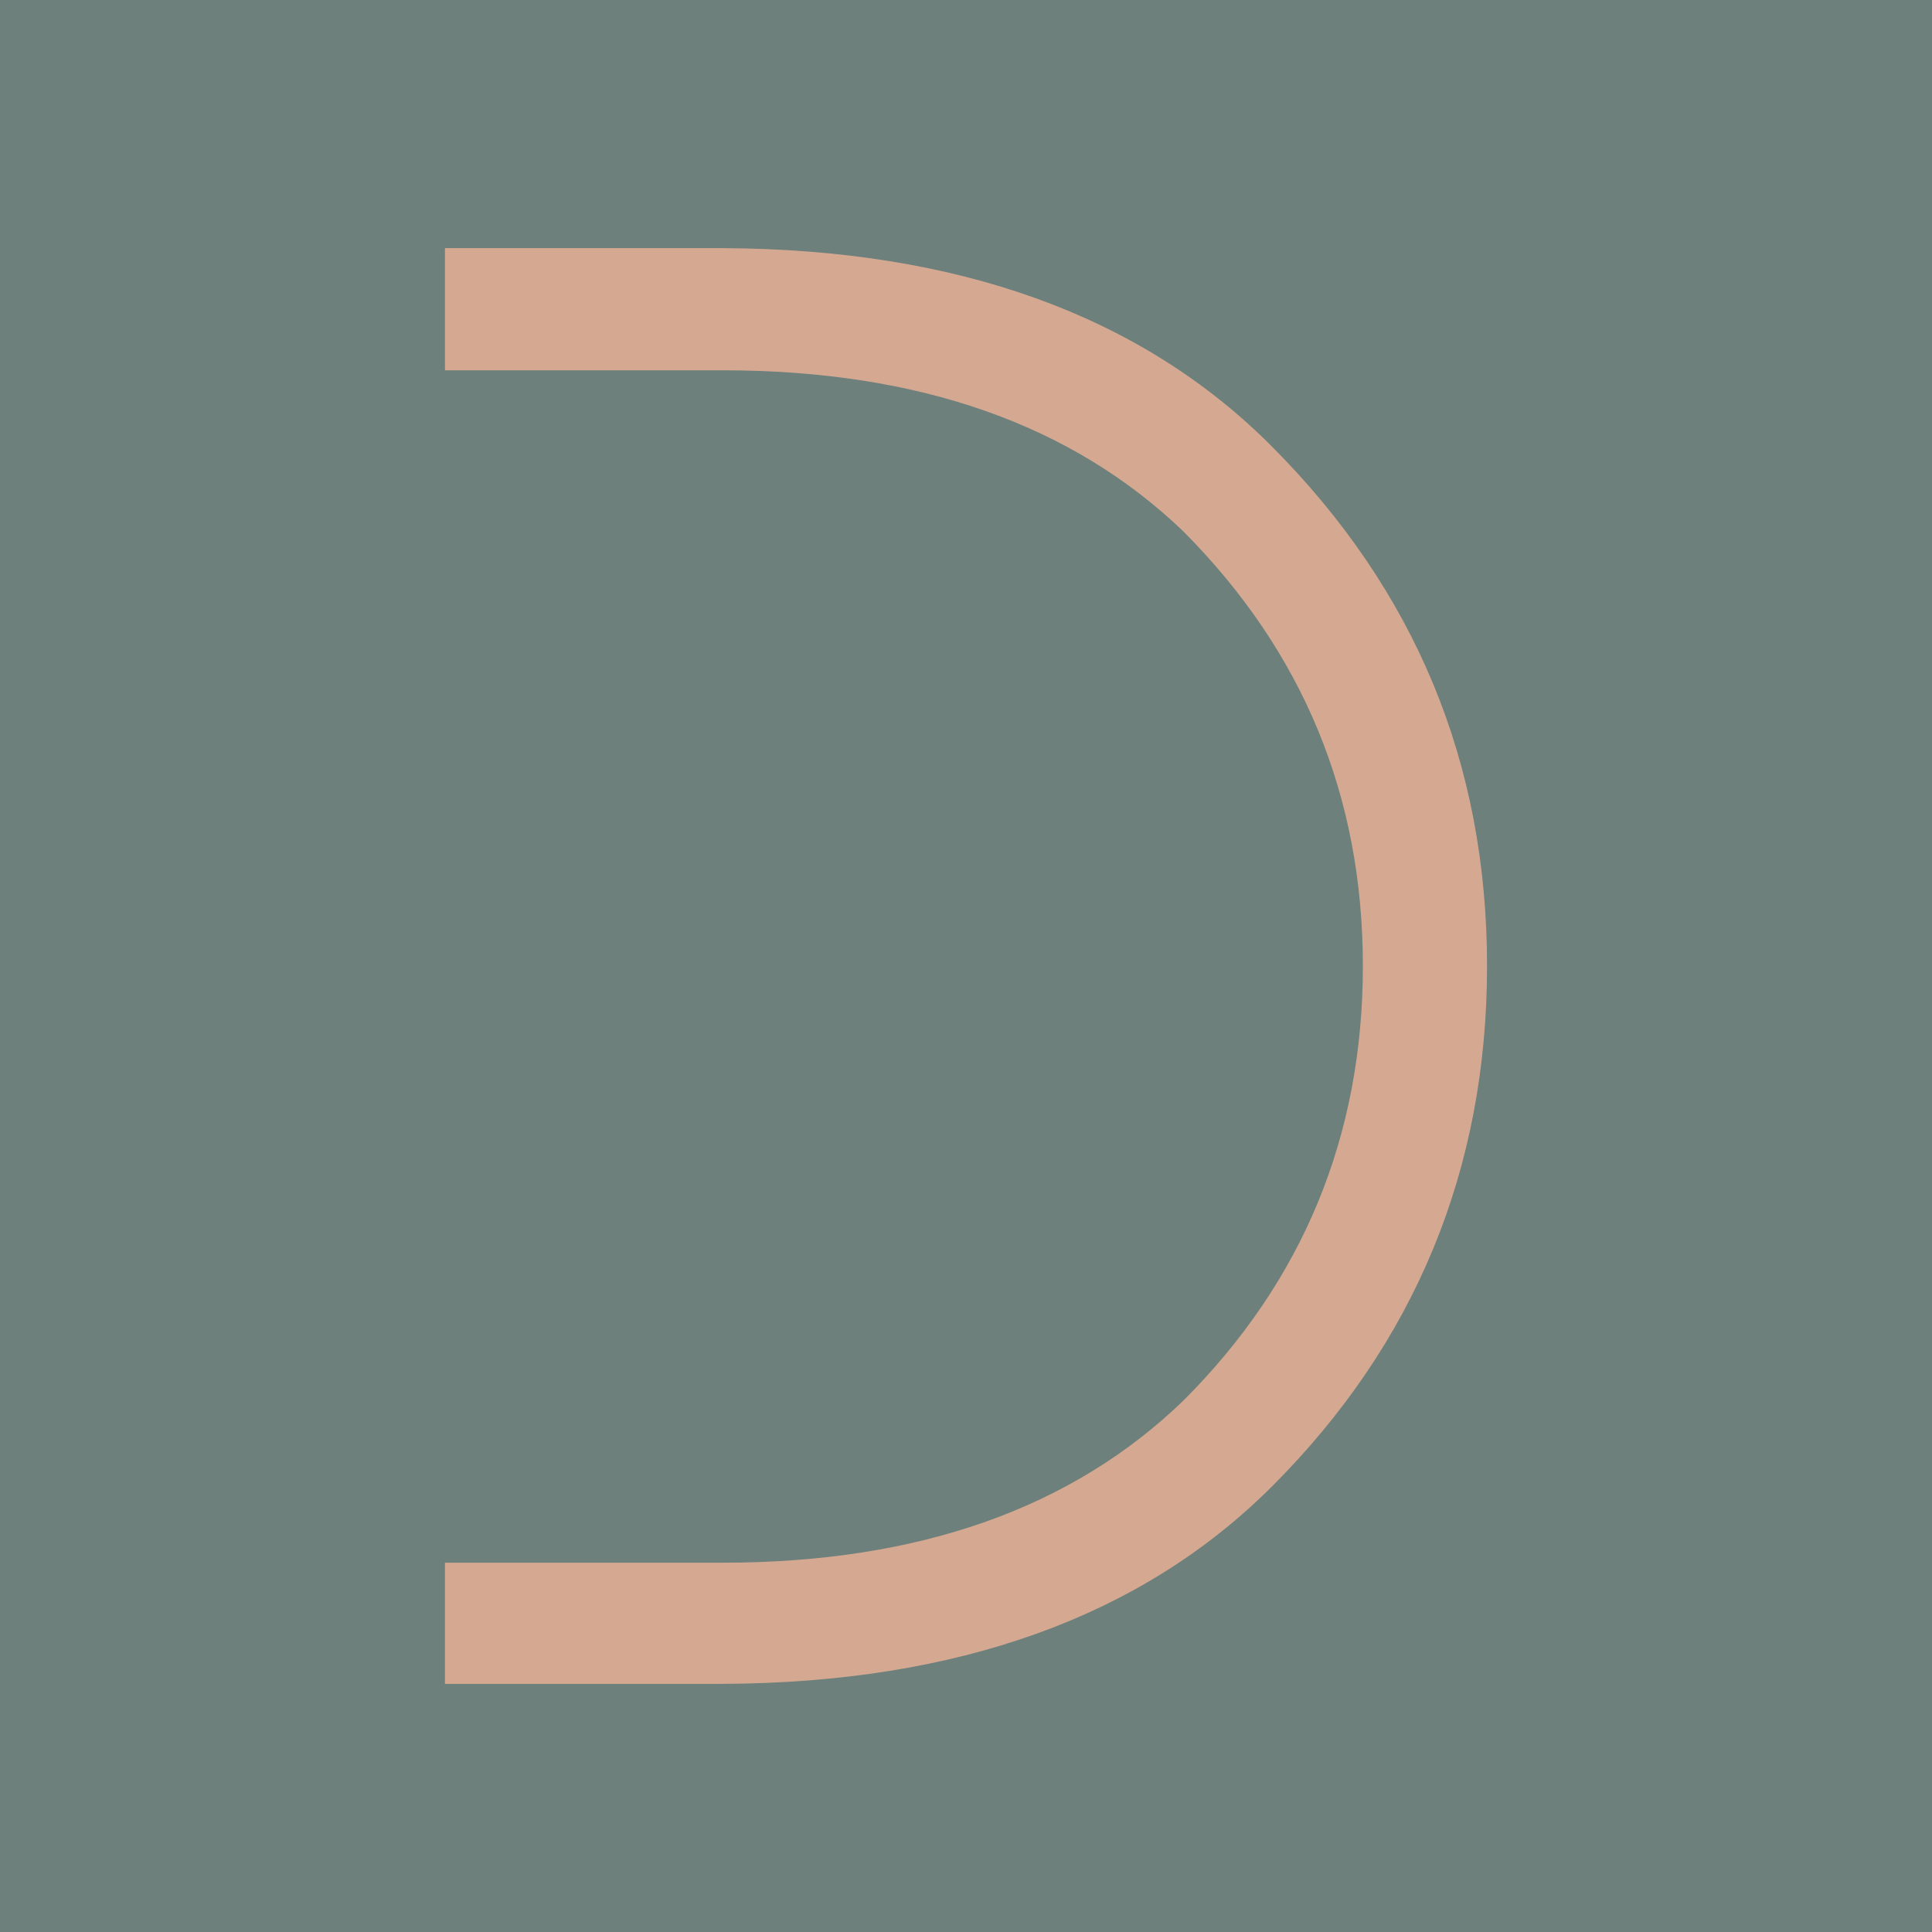
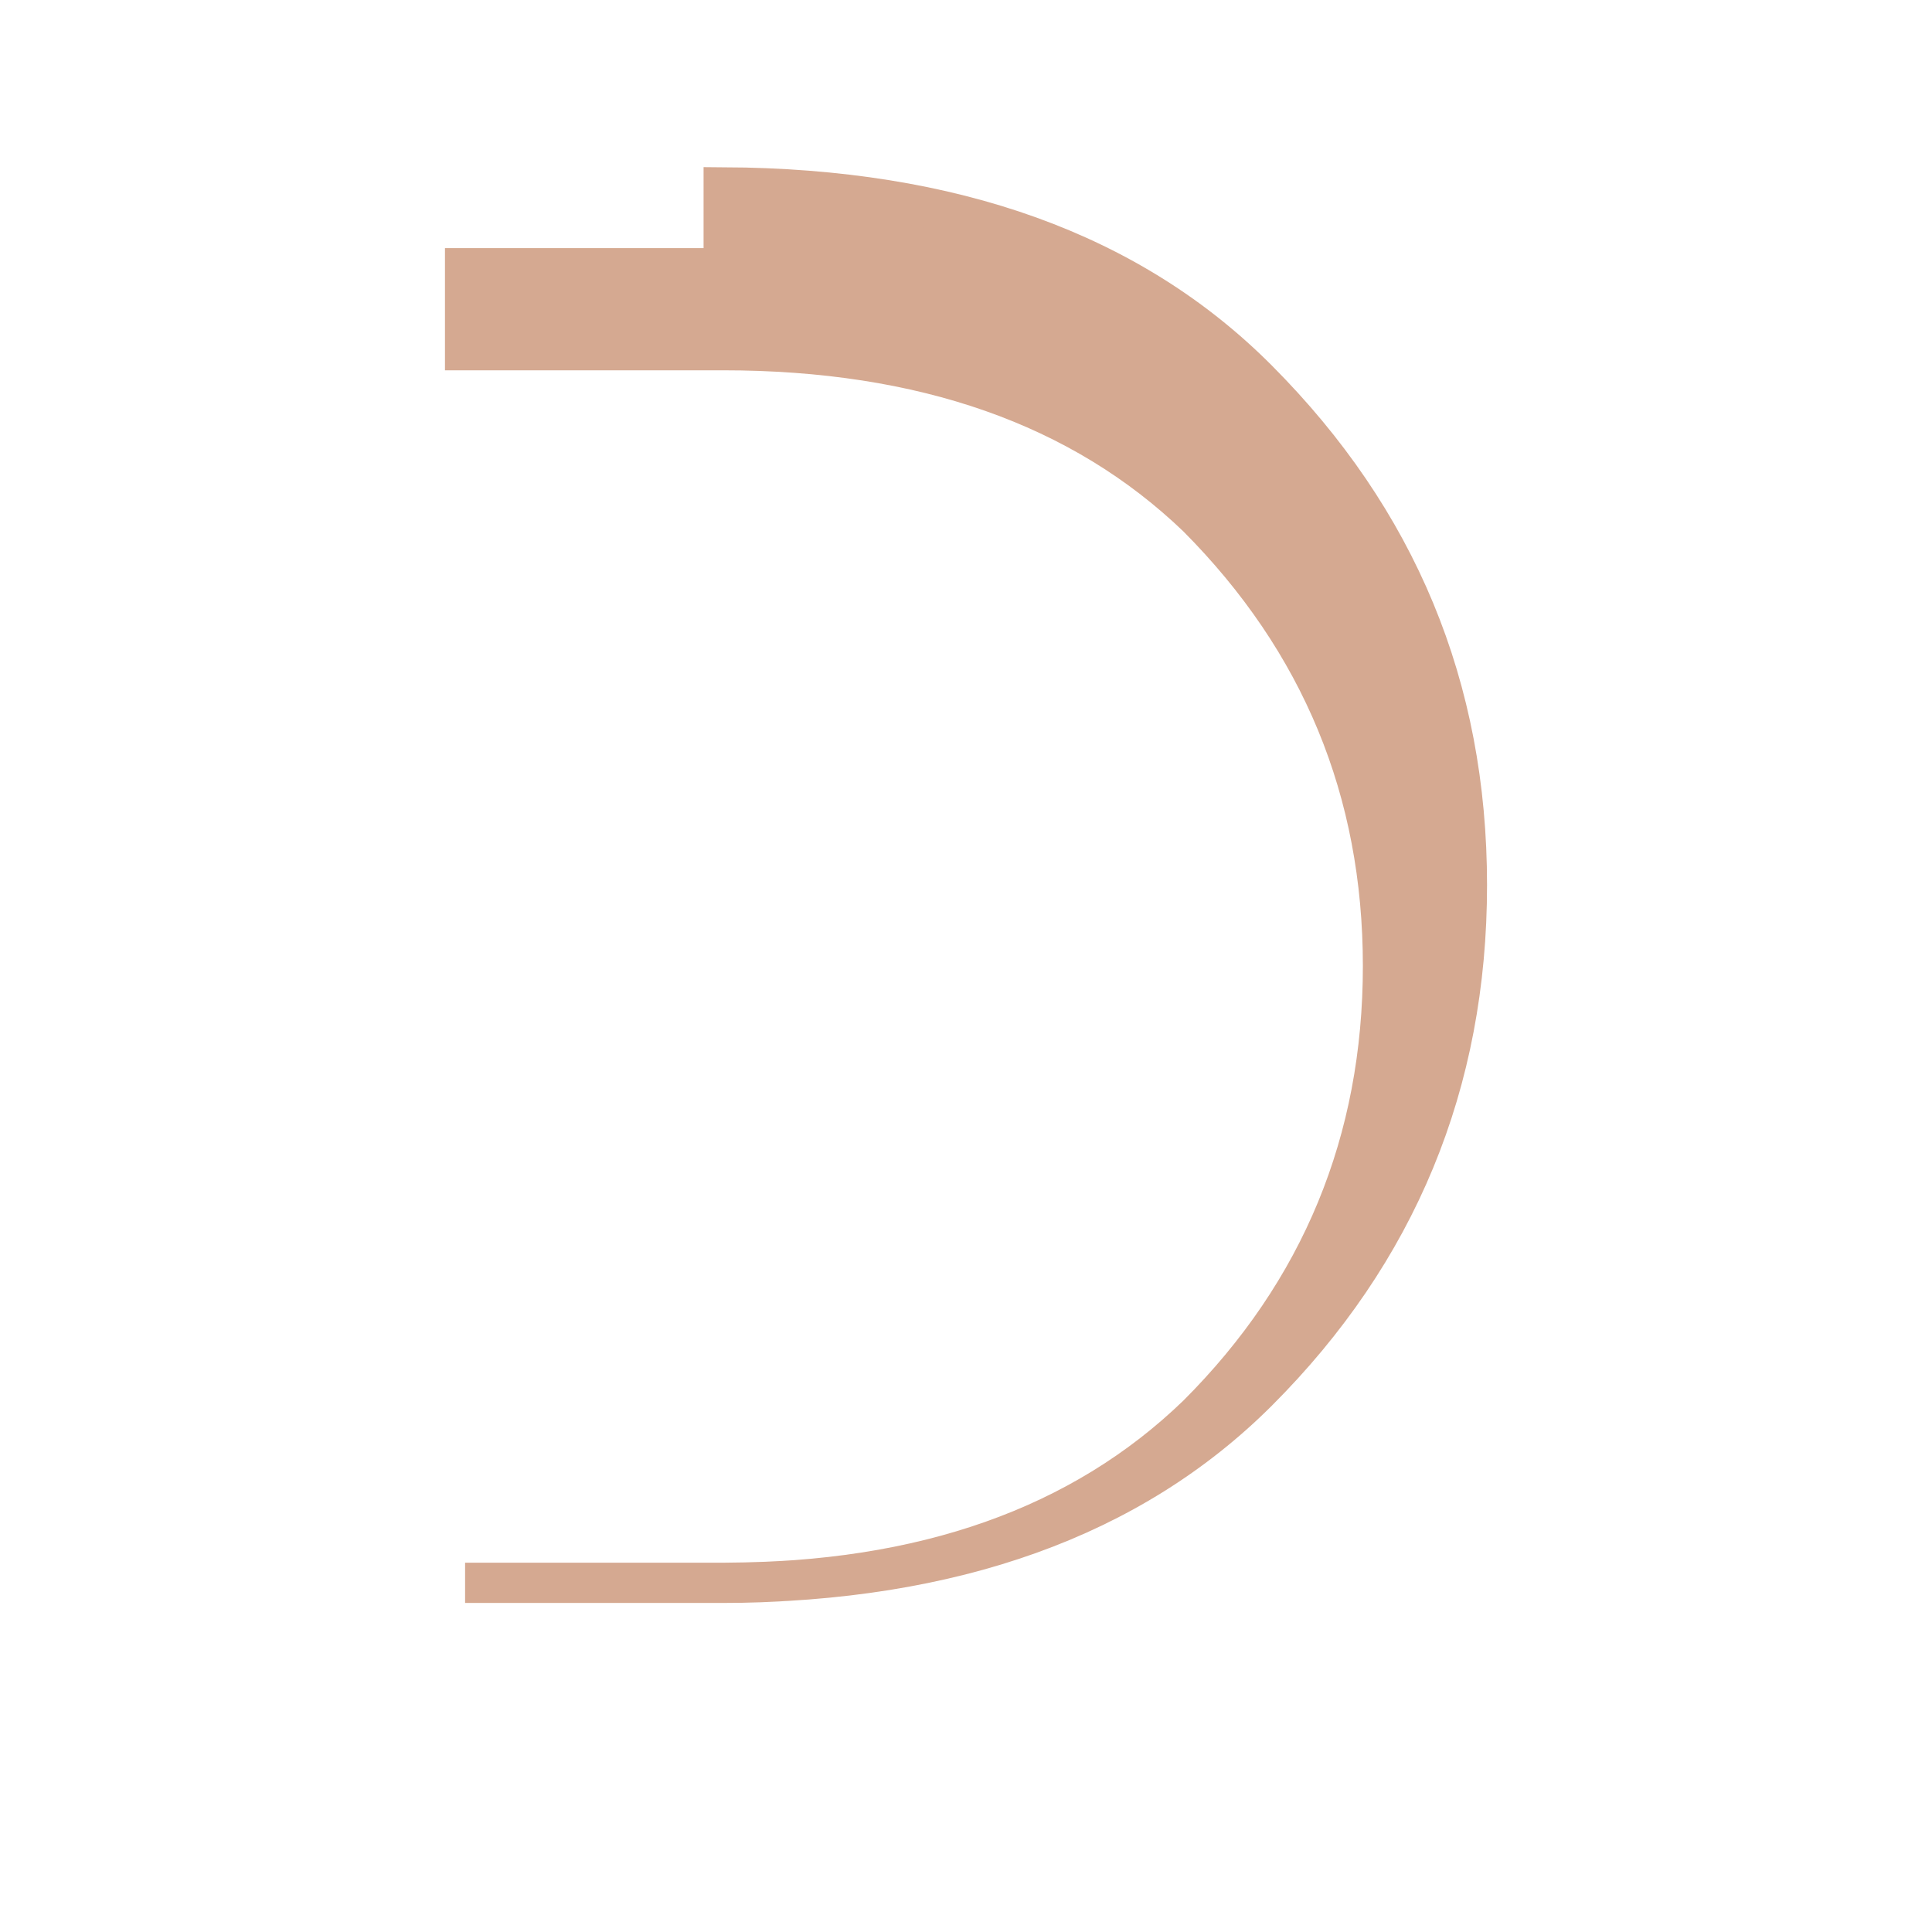
<svg xmlns="http://www.w3.org/2000/svg" data-bbox="0 0 96 96" viewBox="0 0 96 96" data-type="ugc">
  <g>
-     <path fill="#6d807c" d="M96 0v96H0V0z" />
-     <path d="M35.96 13.33H23.11v4.07h12.8c9.97 0 17.83 2.76 23.59 8.29 6.15 6.18 9.22 13.62 9.22 22.31s-3.07 16.17-9.22 22.31c-5.75 5.56-13.62 8.34-23.59 8.34h-12.8v4.02h12.85c11.41-.06 20.25-3.24 26.53-9.51 6.93-6.93 10.4-15.32 10.4-25.16s-3.47-18.15-10.4-25.11c-6.28-6.31-15.12-9.5-26.53-9.56Z" fill="#d5a991" stroke="#d5a991" stroke-miterlimit="10" stroke-width="2" />
+     <path d="M35.96 13.33H23.11v4.07h12.8c9.97 0 17.83 2.76 23.59 8.29 6.15 6.18 9.22 13.62 9.22 22.31s-3.07 16.17-9.22 22.31c-5.75 5.56-13.62 8.34-23.59 8.34h-12.8h12.85c11.41-.06 20.25-3.24 26.53-9.51 6.93-6.93 10.4-15.32 10.4-25.16s-3.47-18.15-10.4-25.11c-6.28-6.31-15.12-9.5-26.53-9.56Z" fill="#d5a991" stroke="#d5a991" stroke-miterlimit="10" stroke-width="2" />
  </g>
</svg>